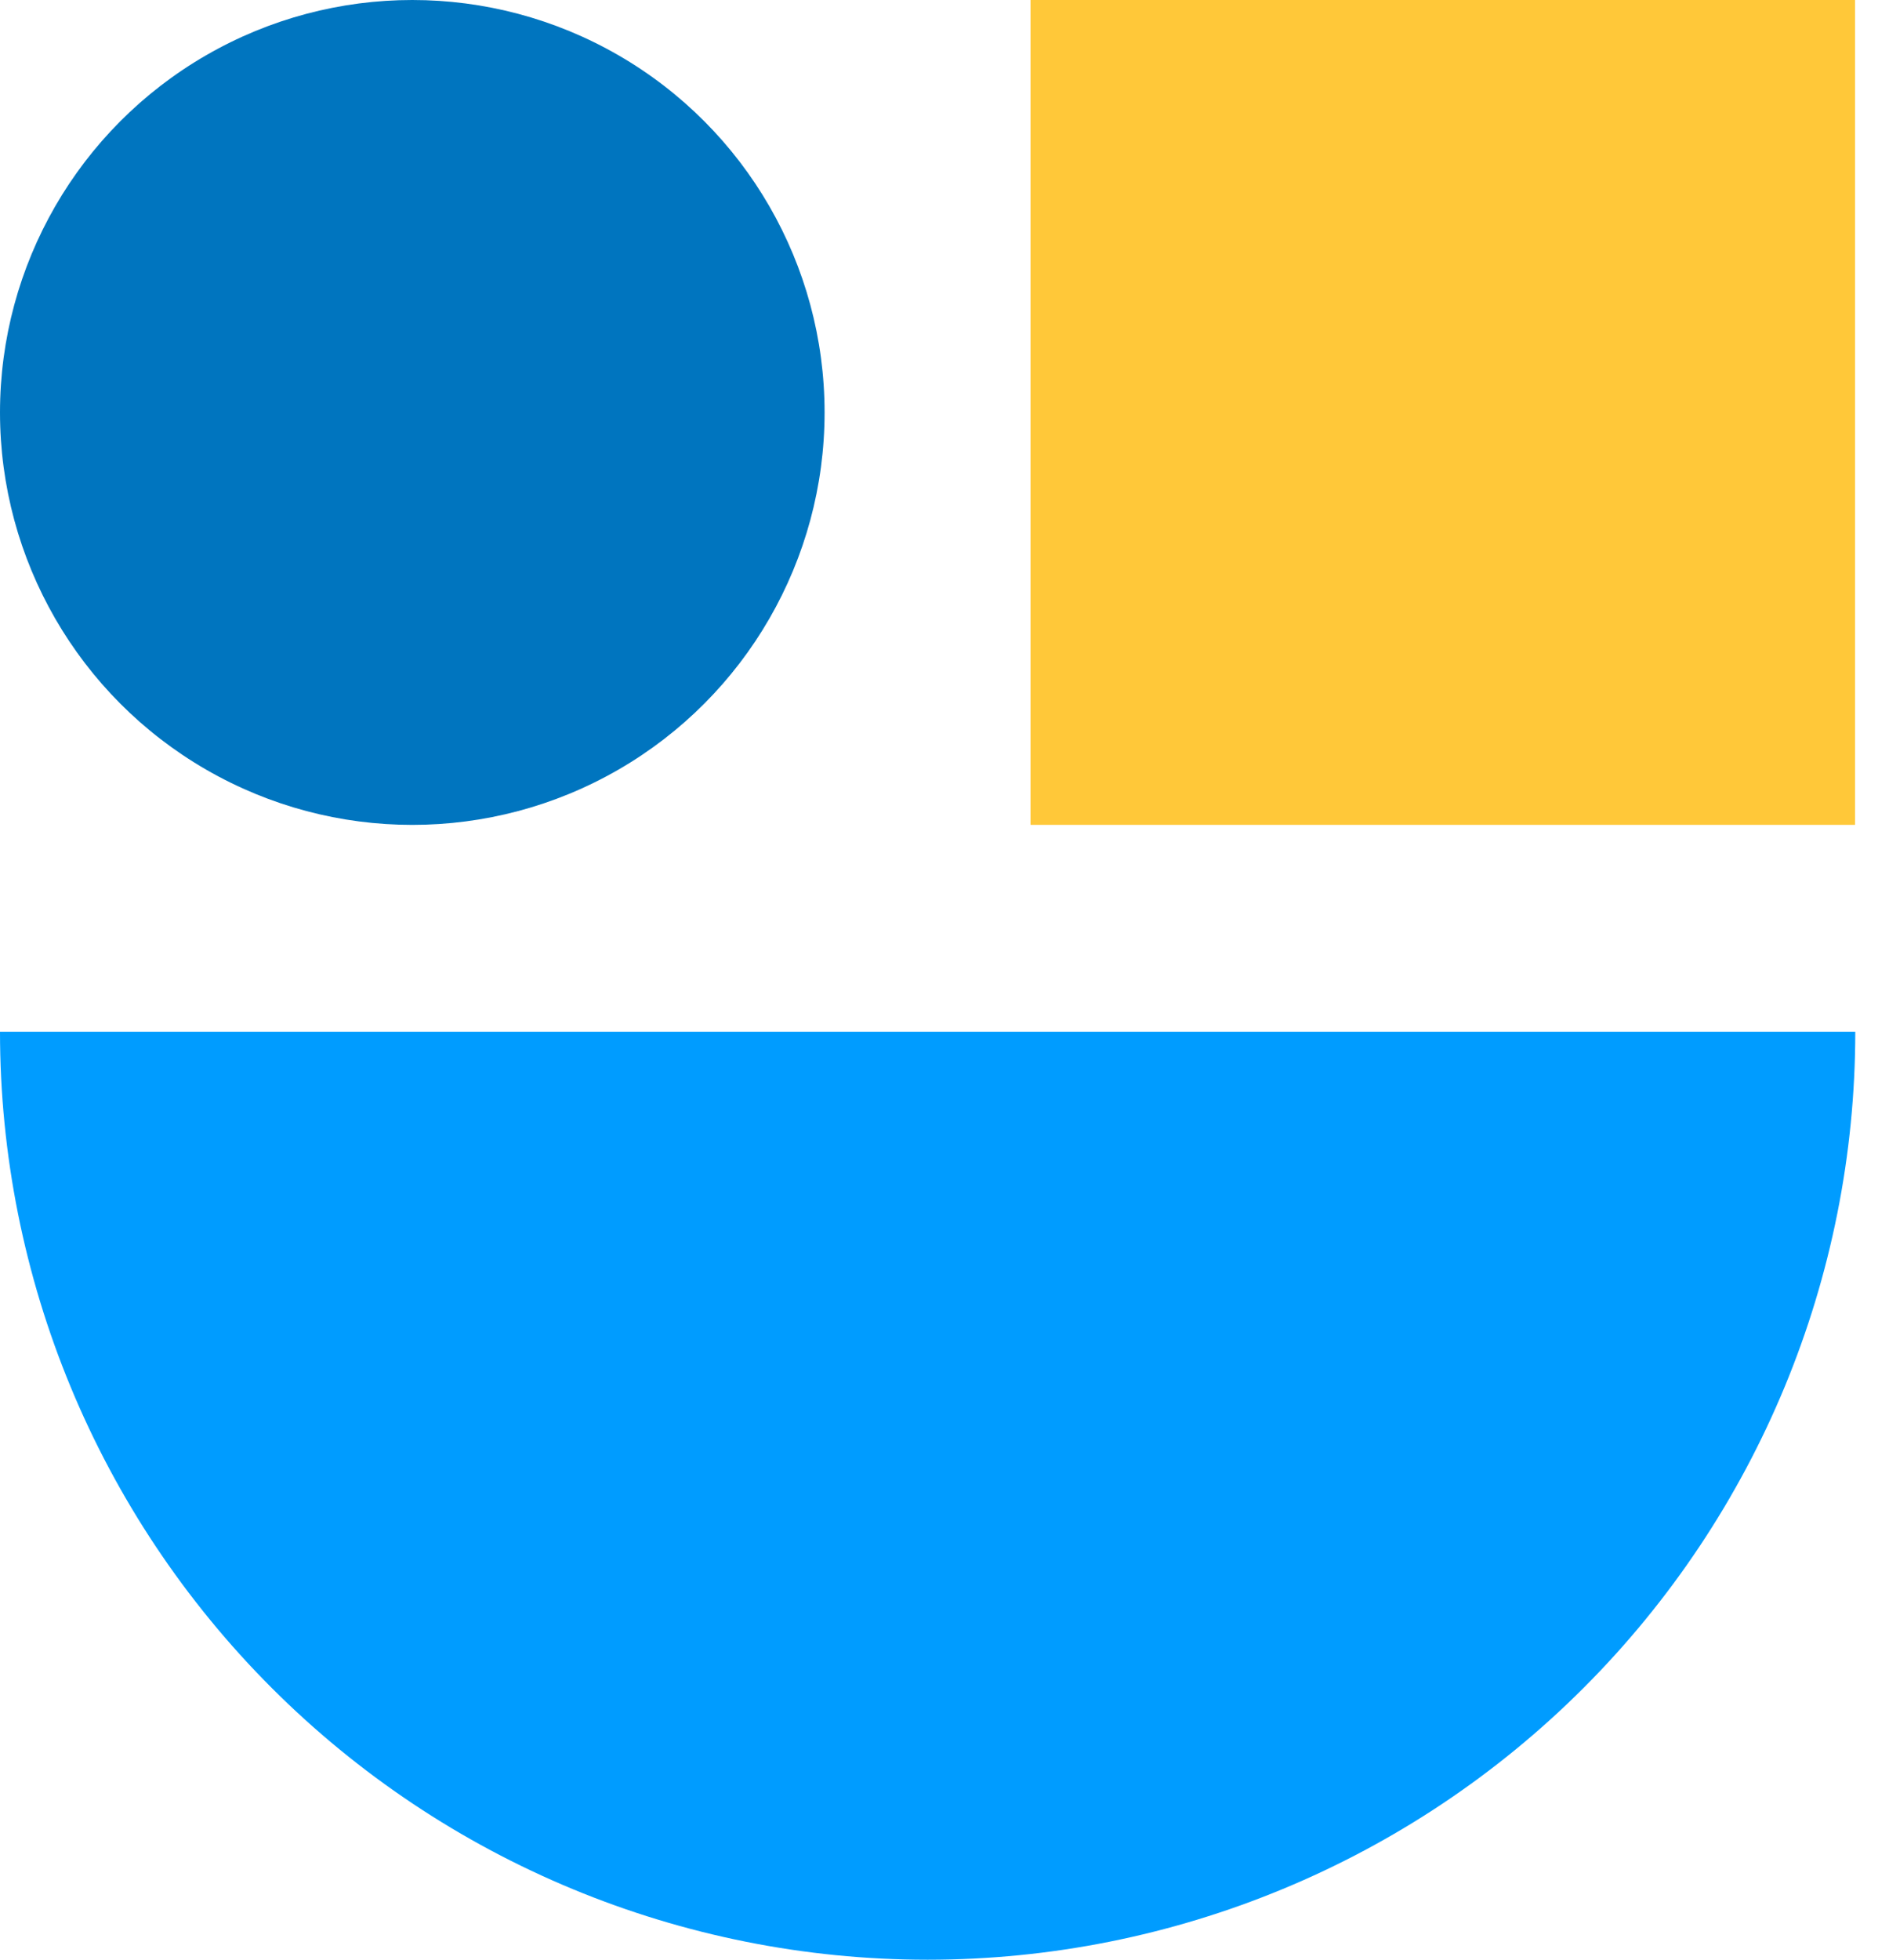
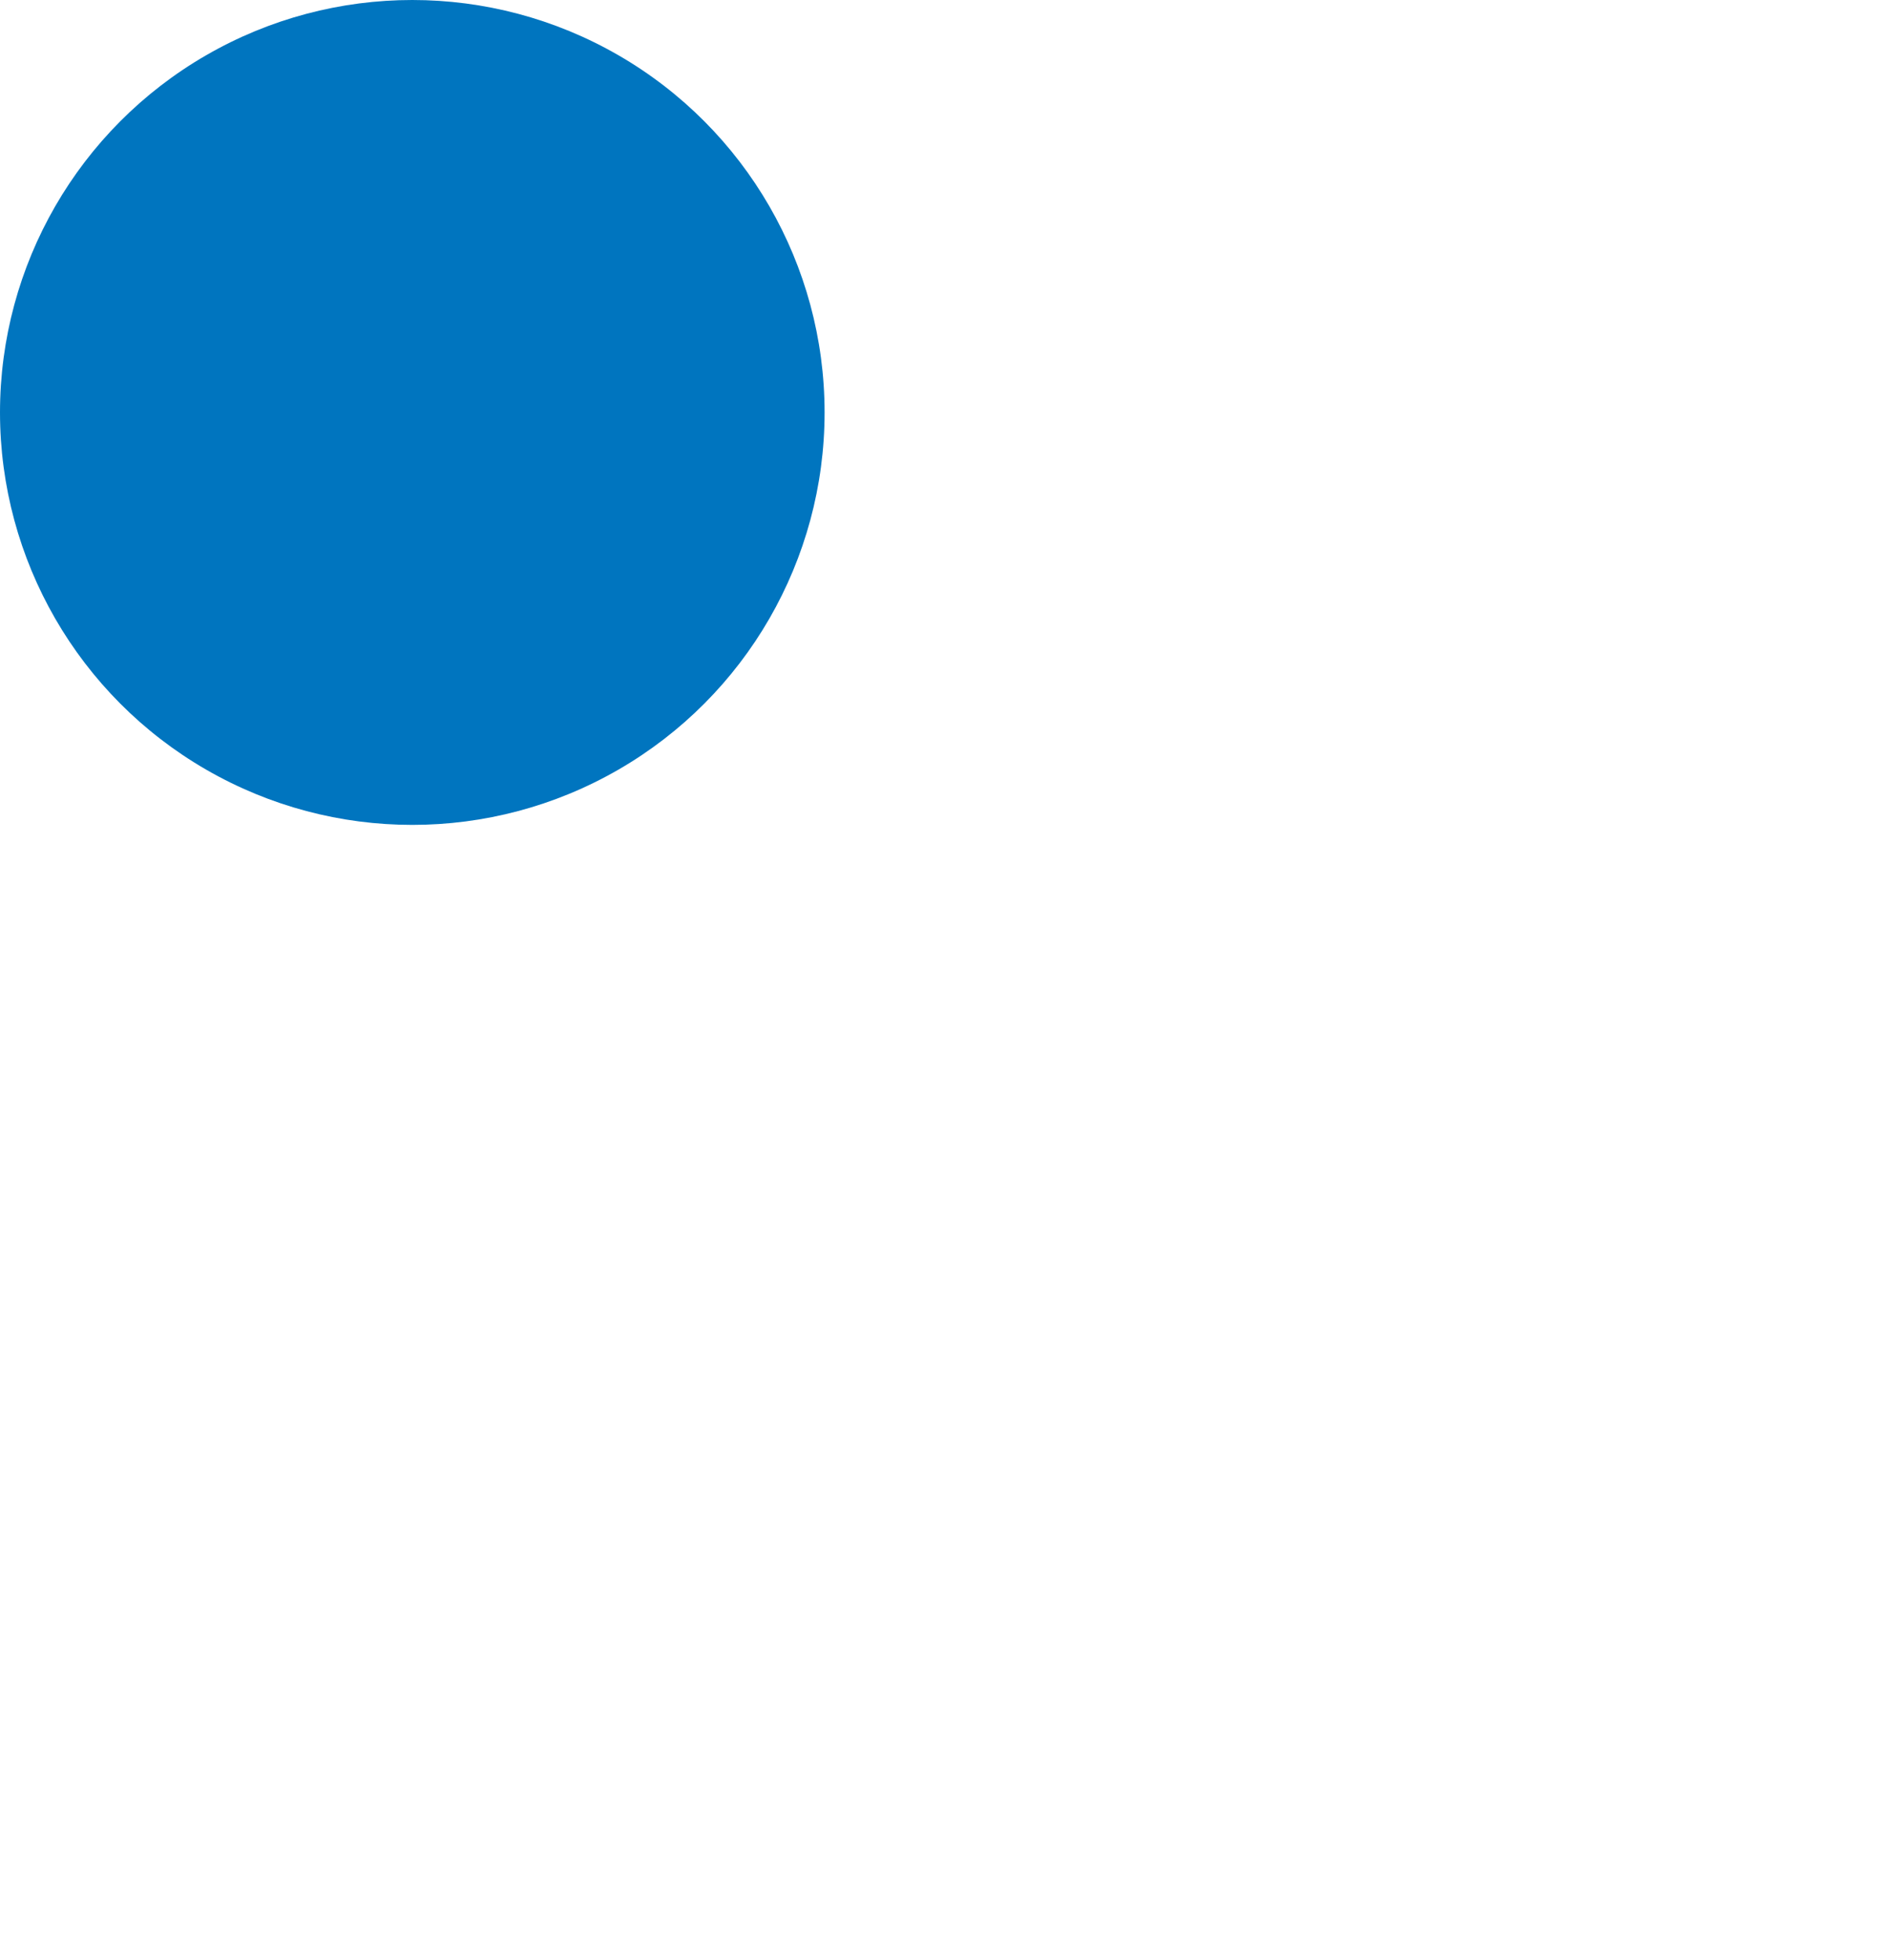
<svg xmlns="http://www.w3.org/2000/svg" width="54" height="56" viewBox="0 0 54 56" fill="none">
-   <path d="M53.036 29.483C53.036 36.516 50.242 43.261 45.269 48.234C40.296 53.207 33.551 56.001 26.518 56.001C19.485 56.001 12.74 53.207 7.767 48.234C2.794 43.261 1.06195e-06 36.516 0 29.483L26.518 29.483H53.036Z" fill="#009CFF" />
  <ellipse cx="11.786" cy="11.786" rx="11.786" ry="11.786" fill="#0075BF" />
-   <rect x="29.459" width="23.571" height="23.571" fill="#FFC839" />
</svg>